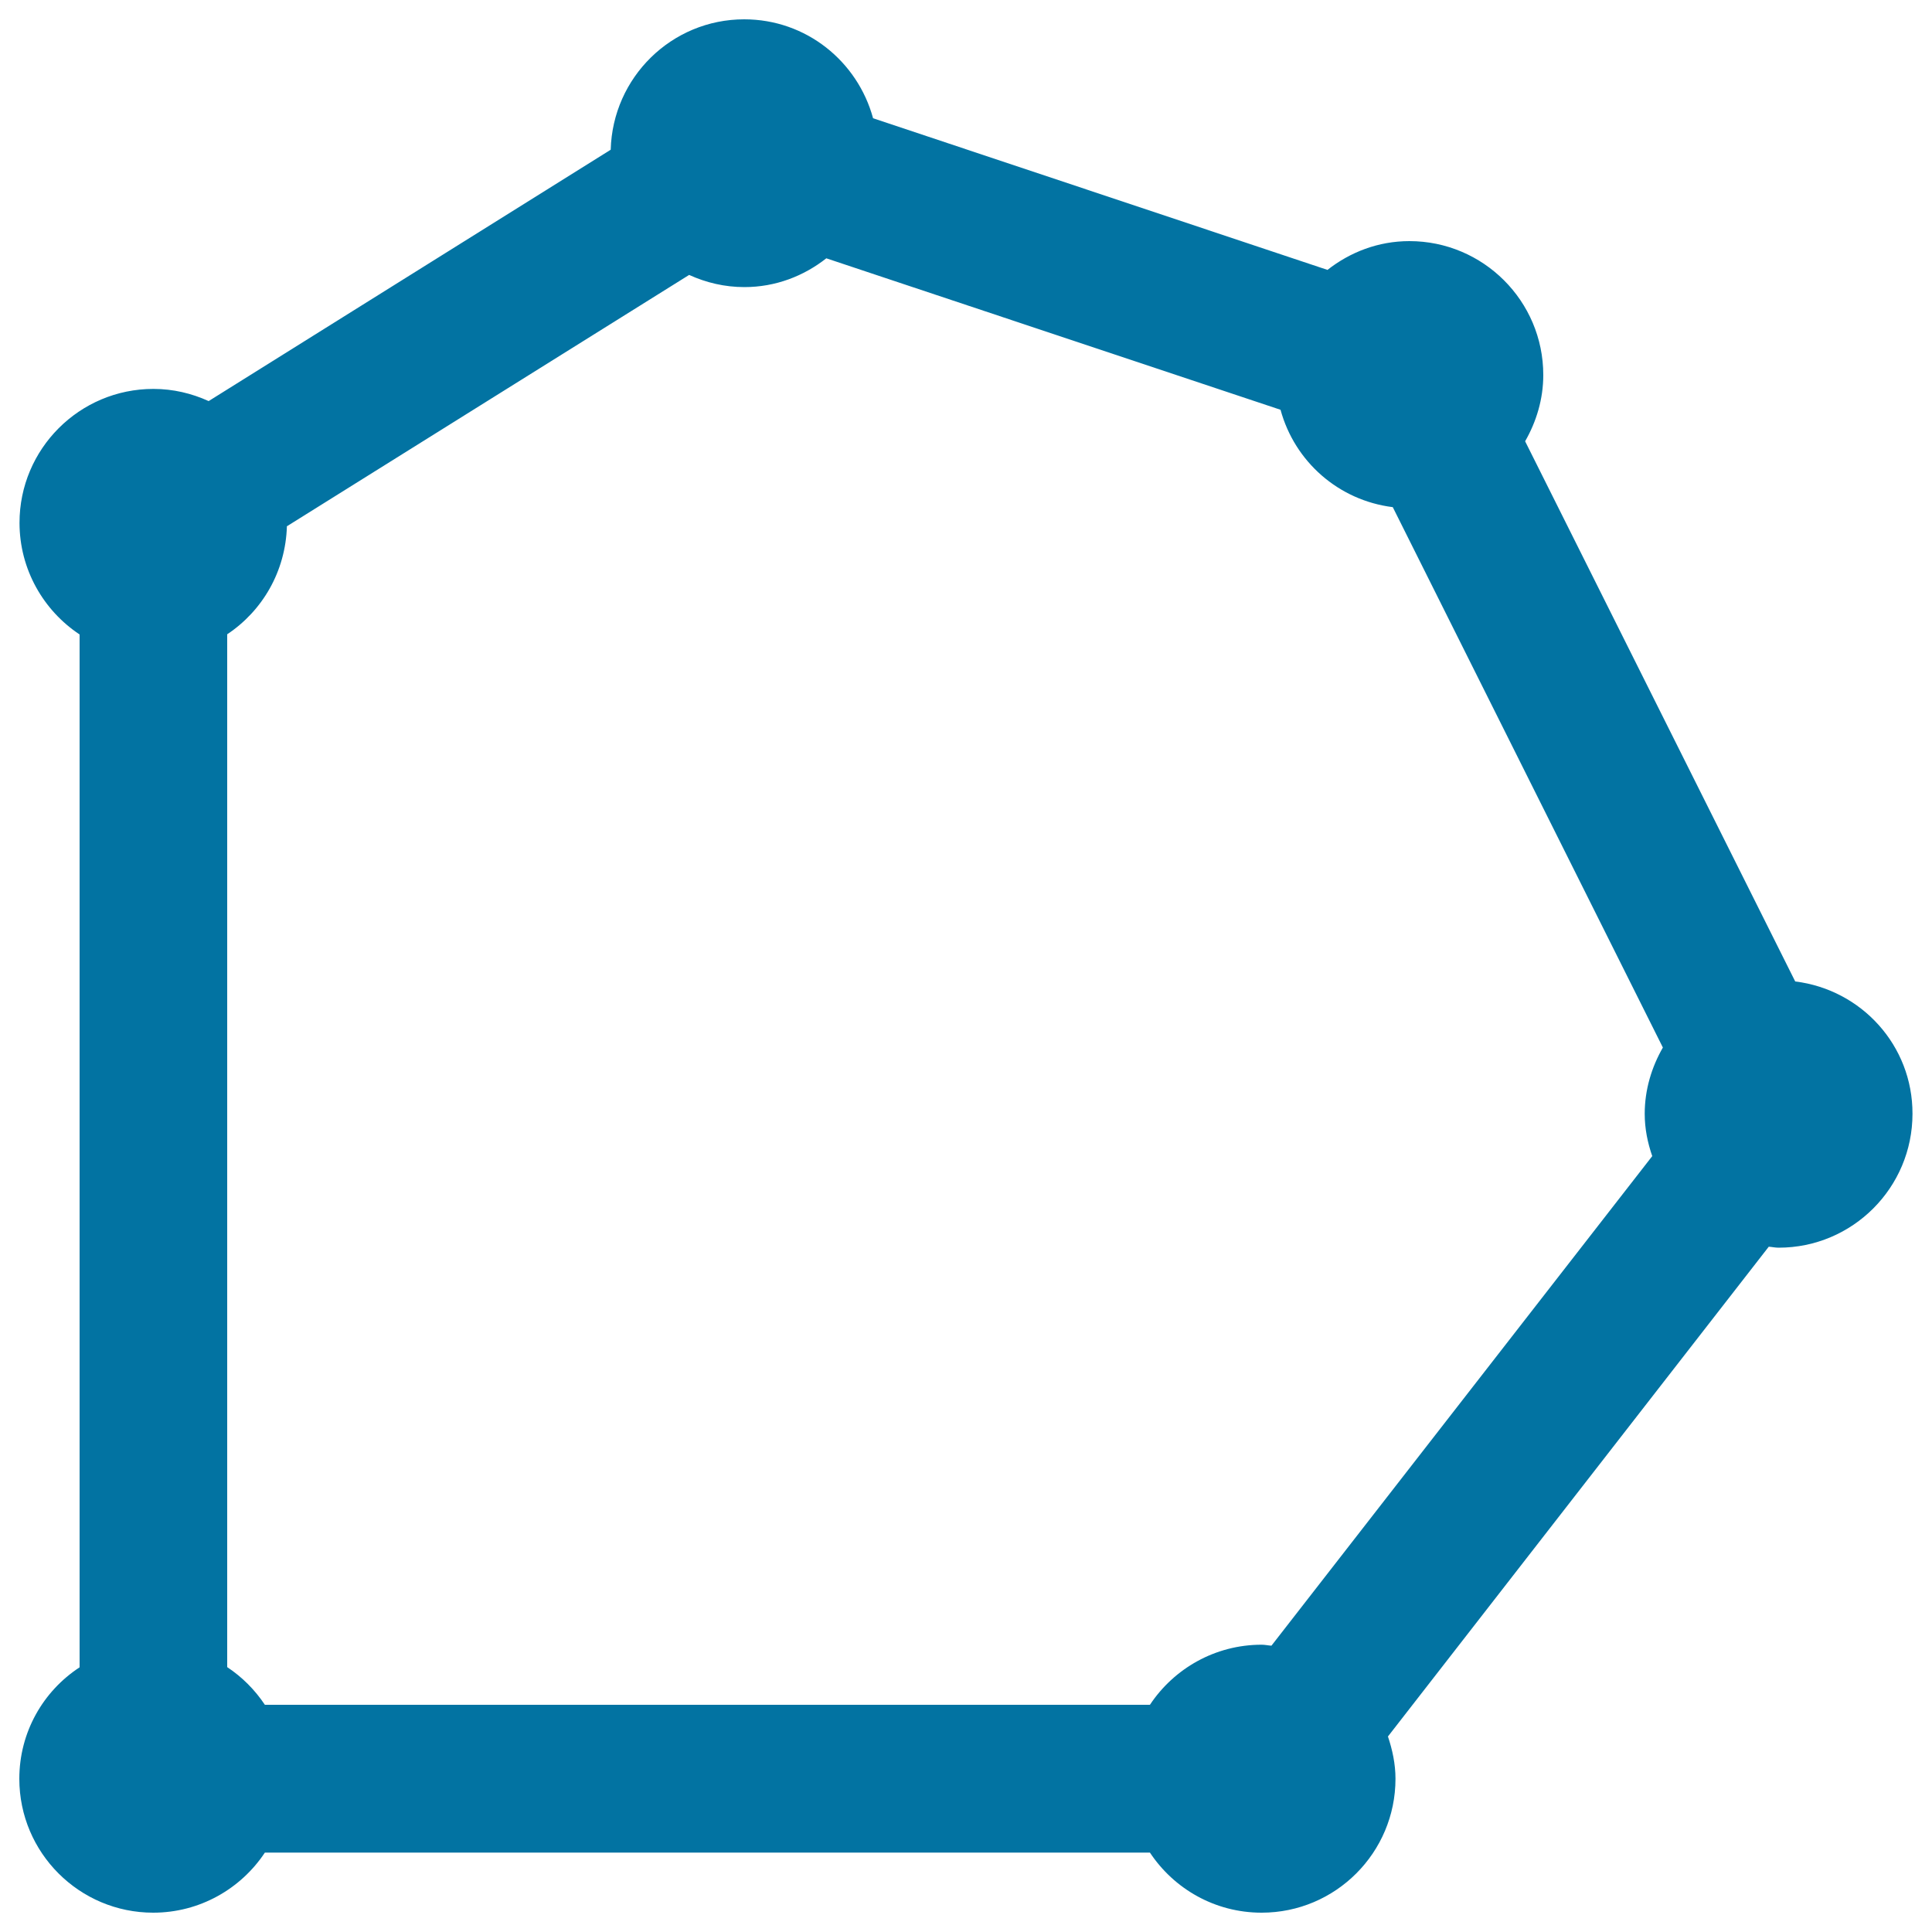
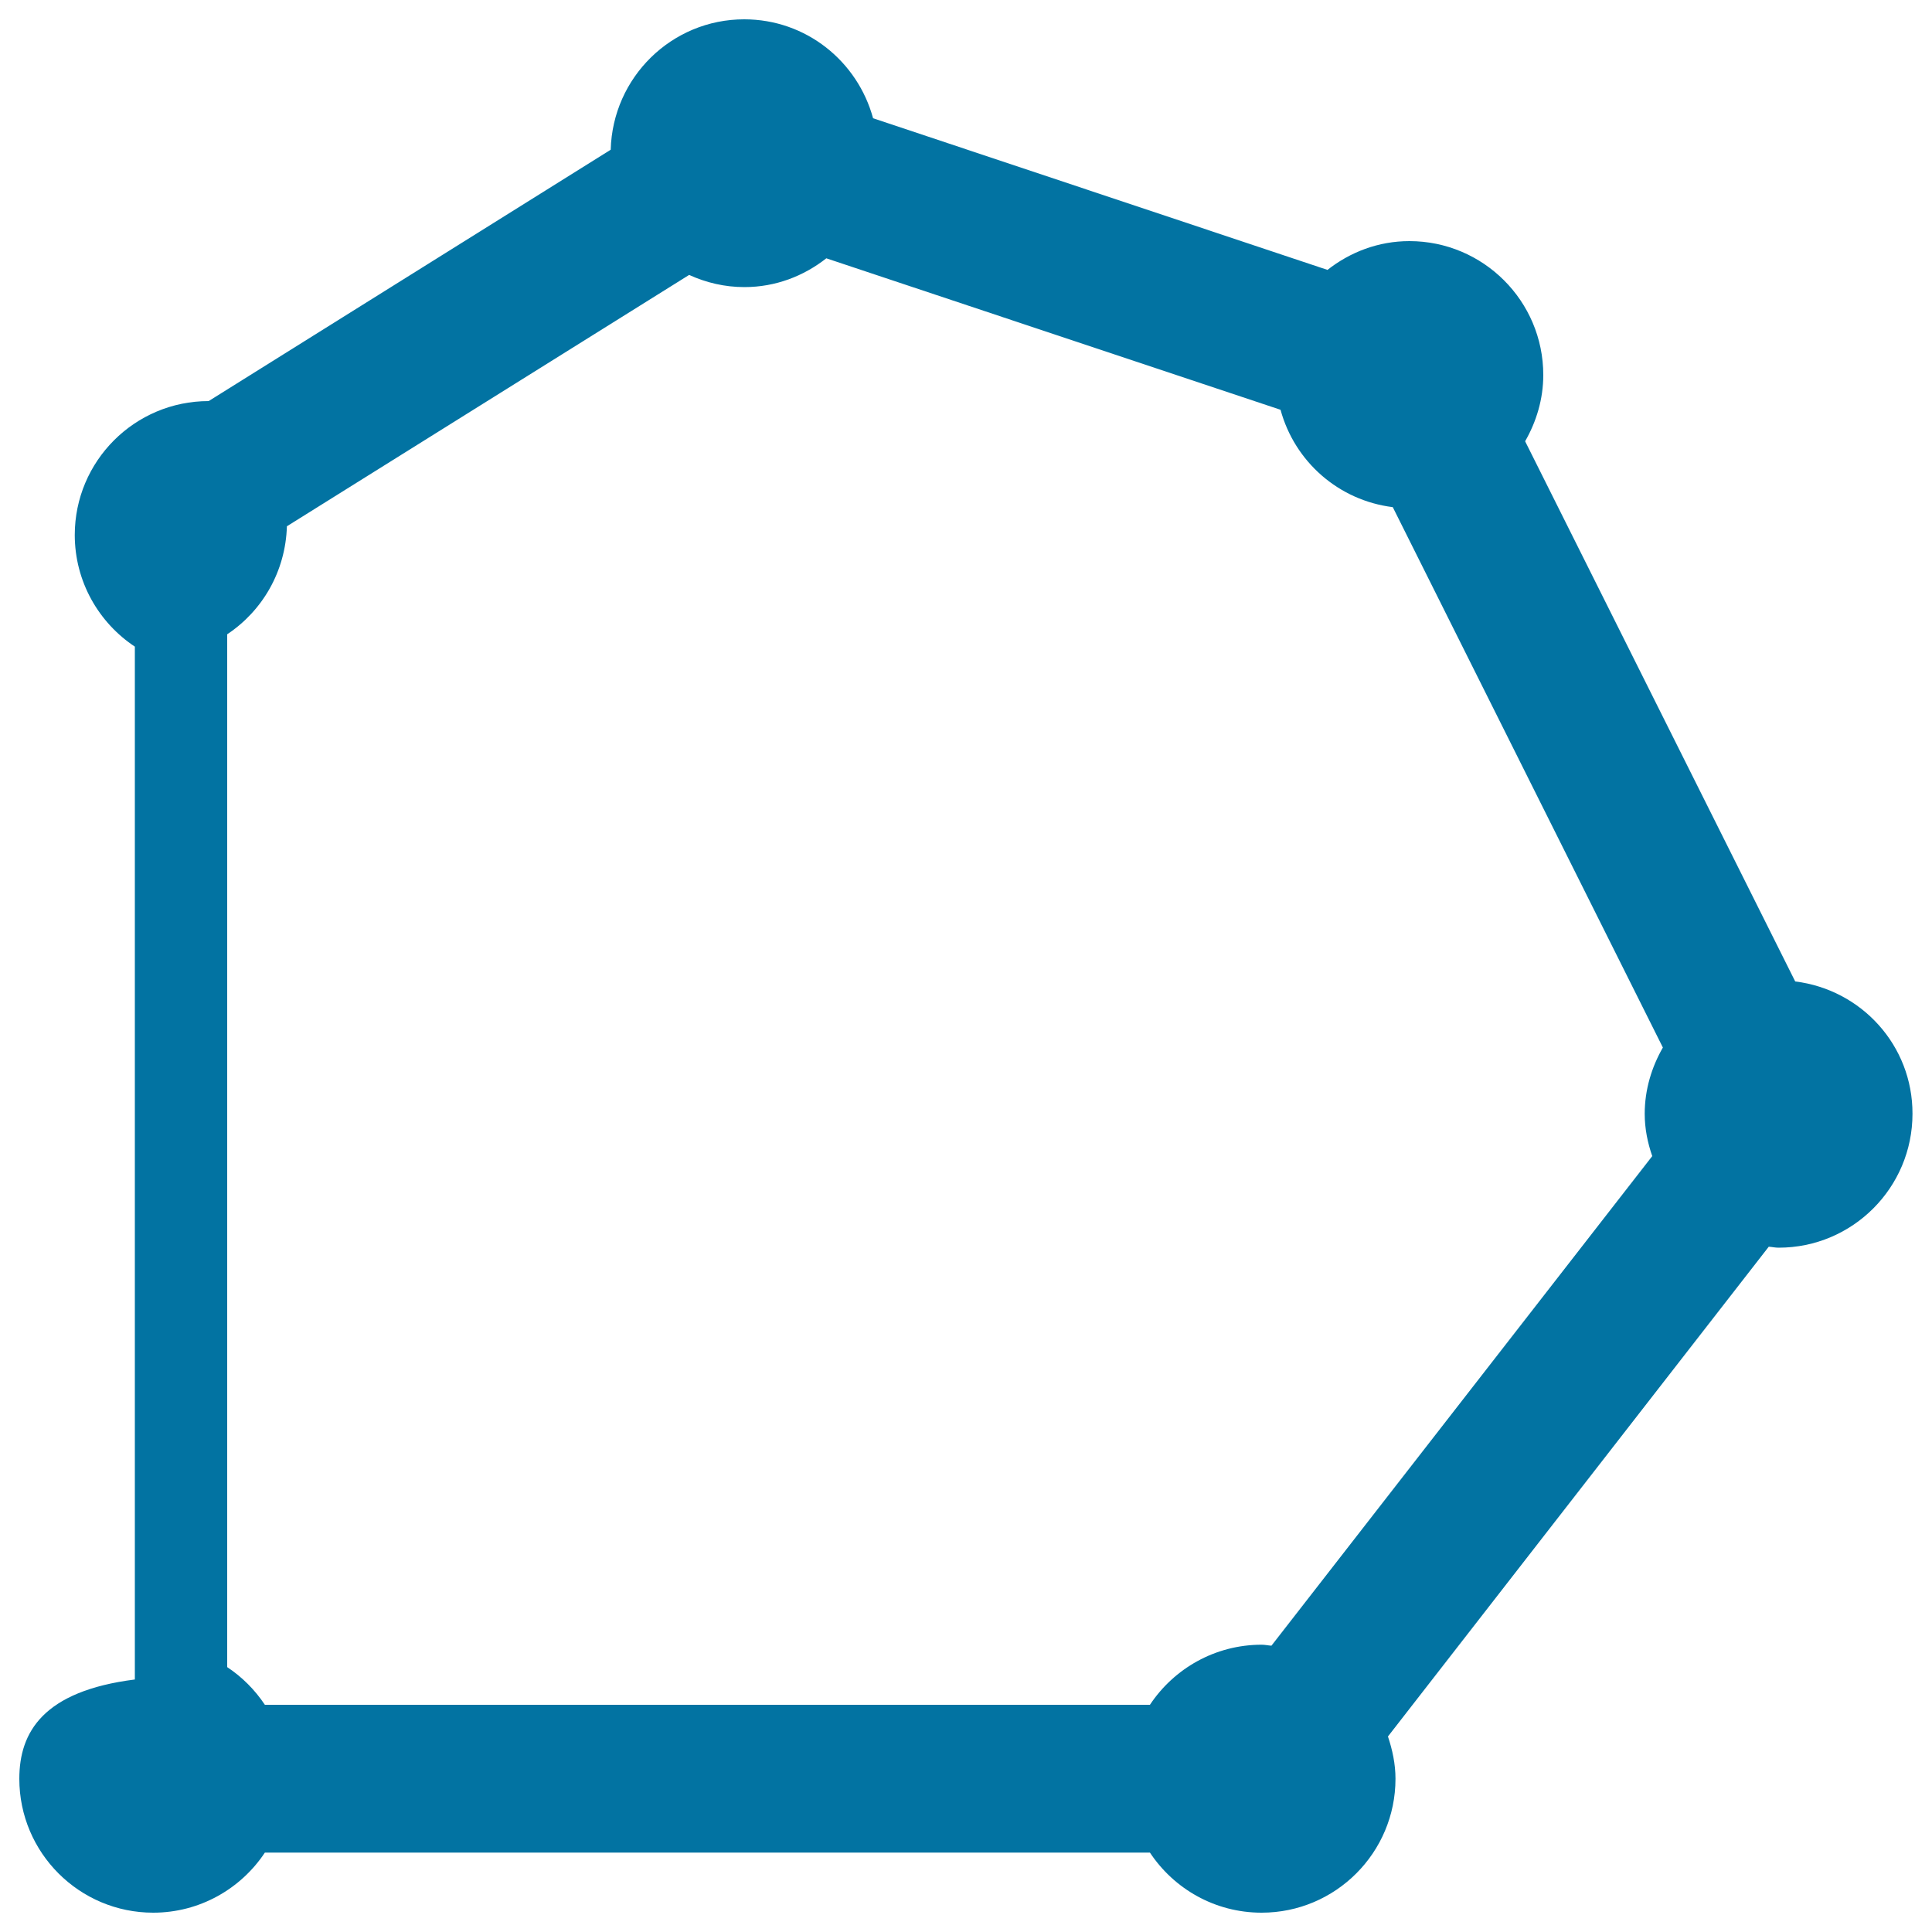
<svg xmlns="http://www.w3.org/2000/svg" viewBox="0 0 1000 1000" style="fill:#0273a2">
  <title>Constellation With Six Stars SVG icon</title>
  <g>
-     <path d="M929.2,508L789.4,228.4c5.8-10.1,9.4-21.8,9.4-34.3c0-38.3-31.1-69.3-69.3-69.3c-16.1,0-30.7,5.7-42.4,14.9L451.9,61.2c-8-29.4-34.6-51.2-66.7-51.2c-37.6,0-68.1,30.1-69.1,67.5L108,207.6c-8.8-4-18.4-6.3-28.6-6.3c-38.3,0-69.3,31.1-69.3,69.3c0,24.1,12.4,45.4,31.1,57.8v534.6C22.4,875.3,10,896.5,10,920.7c0,38.3,31.1,69.3,69.3,69.3c24.1,0,45.4-12.4,57.8-31.1h458.1c12.4,18.7,33.6,31.1,57.8,31.1c38.3,0,69.3-31.1,69.3-69.3c0-7.7-1.6-15-3.9-21.9l197.1-253.5c1.7,0.1,3.3,0.5,5.1,0.5c38.3,0,69.3-31.1,69.3-69.3C990,541.1,963.4,512.2,929.2,508z M658.1,851.8c-1.7-0.1-3.3-0.5-5.1-0.5c-24.1,0-45.4,12.4-57.8,31.1H137.1c-5.2-7.8-11.8-14.4-19.5-19.5V328.3c18.2-12.1,30.2-32.5,30.9-55.9l208.2-130.1c8.8,4,18.4,6.3,28.6,6.3c16.1,0,30.7-5.7,42.4-14.9l235.1,78.4c7.3,26.8,30,46.9,58.1,50.4l139.8,279.7c-5.8,10.1-9.4,21.8-9.4,34.3c0,7.7,1.5,15,3.9,21.9L658.1,851.8z" />
+     <path d="M929.2,508L789.4,228.4c5.8-10.1,9.4-21.8,9.4-34.3c0-38.3-31.1-69.3-69.3-69.3c-16.1,0-30.7,5.7-42.4,14.9L451.9,61.2c-8-29.4-34.6-51.2-66.7-51.2c-37.6,0-68.1,30.1-69.1,67.5L108,207.6c-38.3,0-69.3,31.1-69.3,69.3c0,24.1,12.4,45.4,31.1,57.8v534.6C22.4,875.3,10,896.5,10,920.7c0,38.3,31.1,69.3,69.3,69.3c24.1,0,45.4-12.4,57.8-31.1h458.1c12.4,18.7,33.6,31.1,57.8,31.1c38.3,0,69.3-31.1,69.3-69.3c0-7.7-1.6-15-3.9-21.9l197.1-253.5c1.7,0.1,3.3,0.5,5.1,0.5c38.3,0,69.3-31.1,69.3-69.3C990,541.1,963.4,512.2,929.2,508z M658.1,851.8c-1.7-0.1-3.3-0.5-5.1-0.5c-24.1,0-45.4,12.4-57.8,31.1H137.1c-5.2-7.8-11.8-14.4-19.5-19.5V328.3c18.2-12.1,30.2-32.5,30.9-55.9l208.2-130.1c8.8,4,18.4,6.3,28.6,6.3c16.1,0,30.7-5.7,42.4-14.9l235.1,78.4c7.3,26.8,30,46.9,58.1,50.4l139.8,279.7c-5.8,10.1-9.4,21.8-9.4,34.3c0,7.7,1.5,15,3.9,21.9L658.1,851.8z" />
  </g>
</svg>